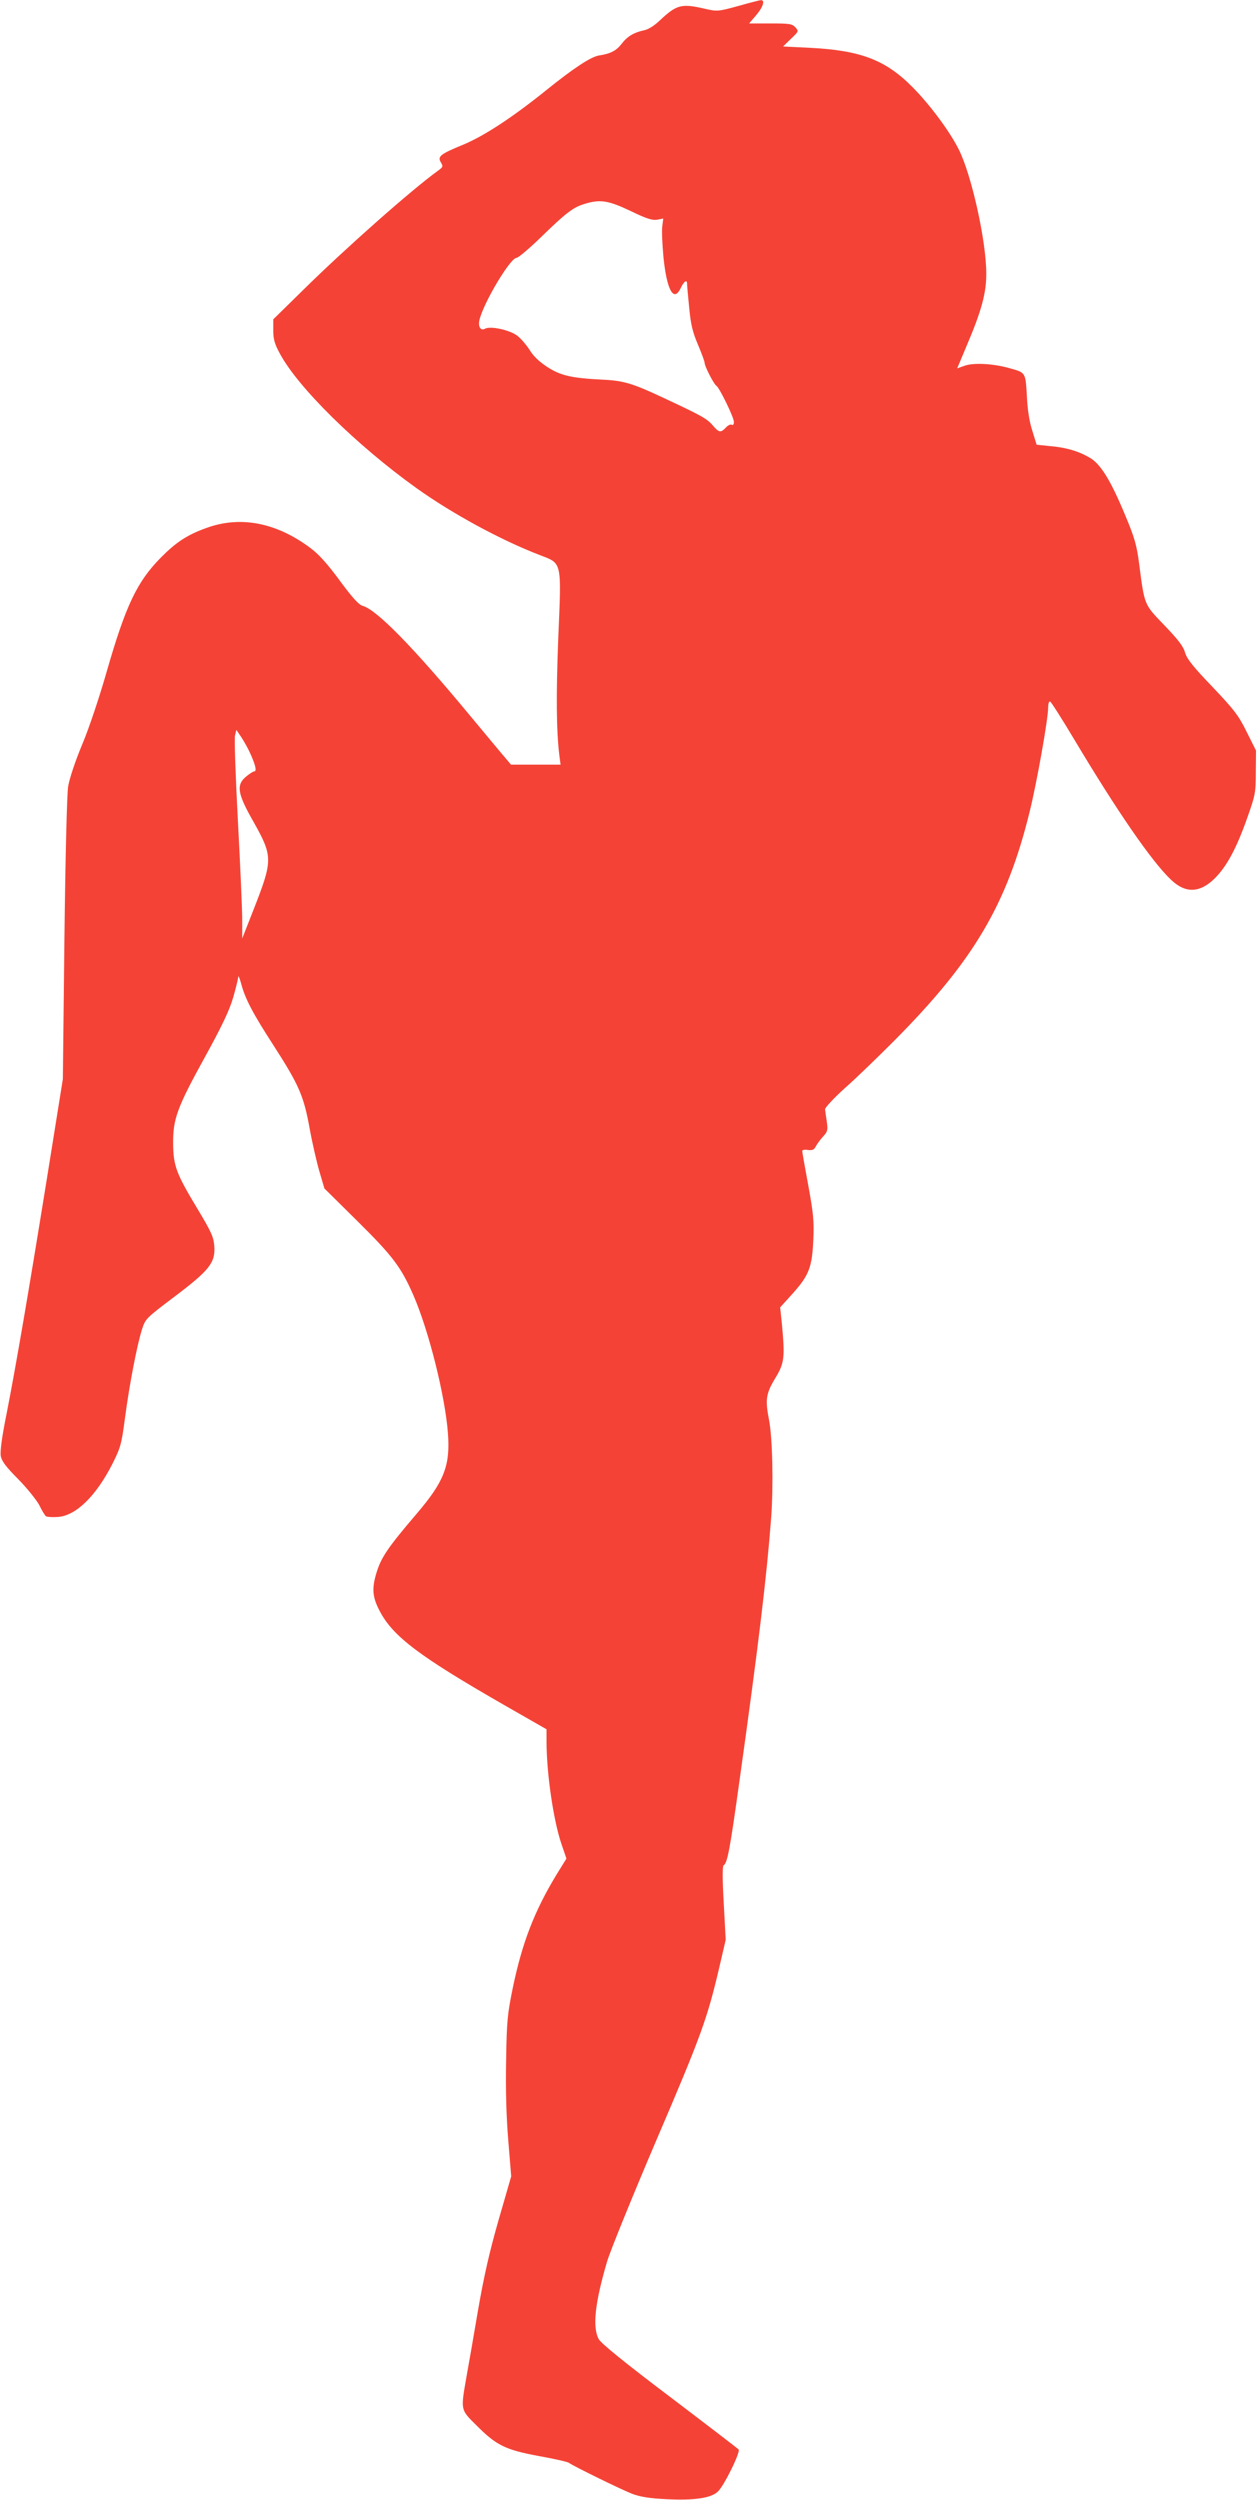
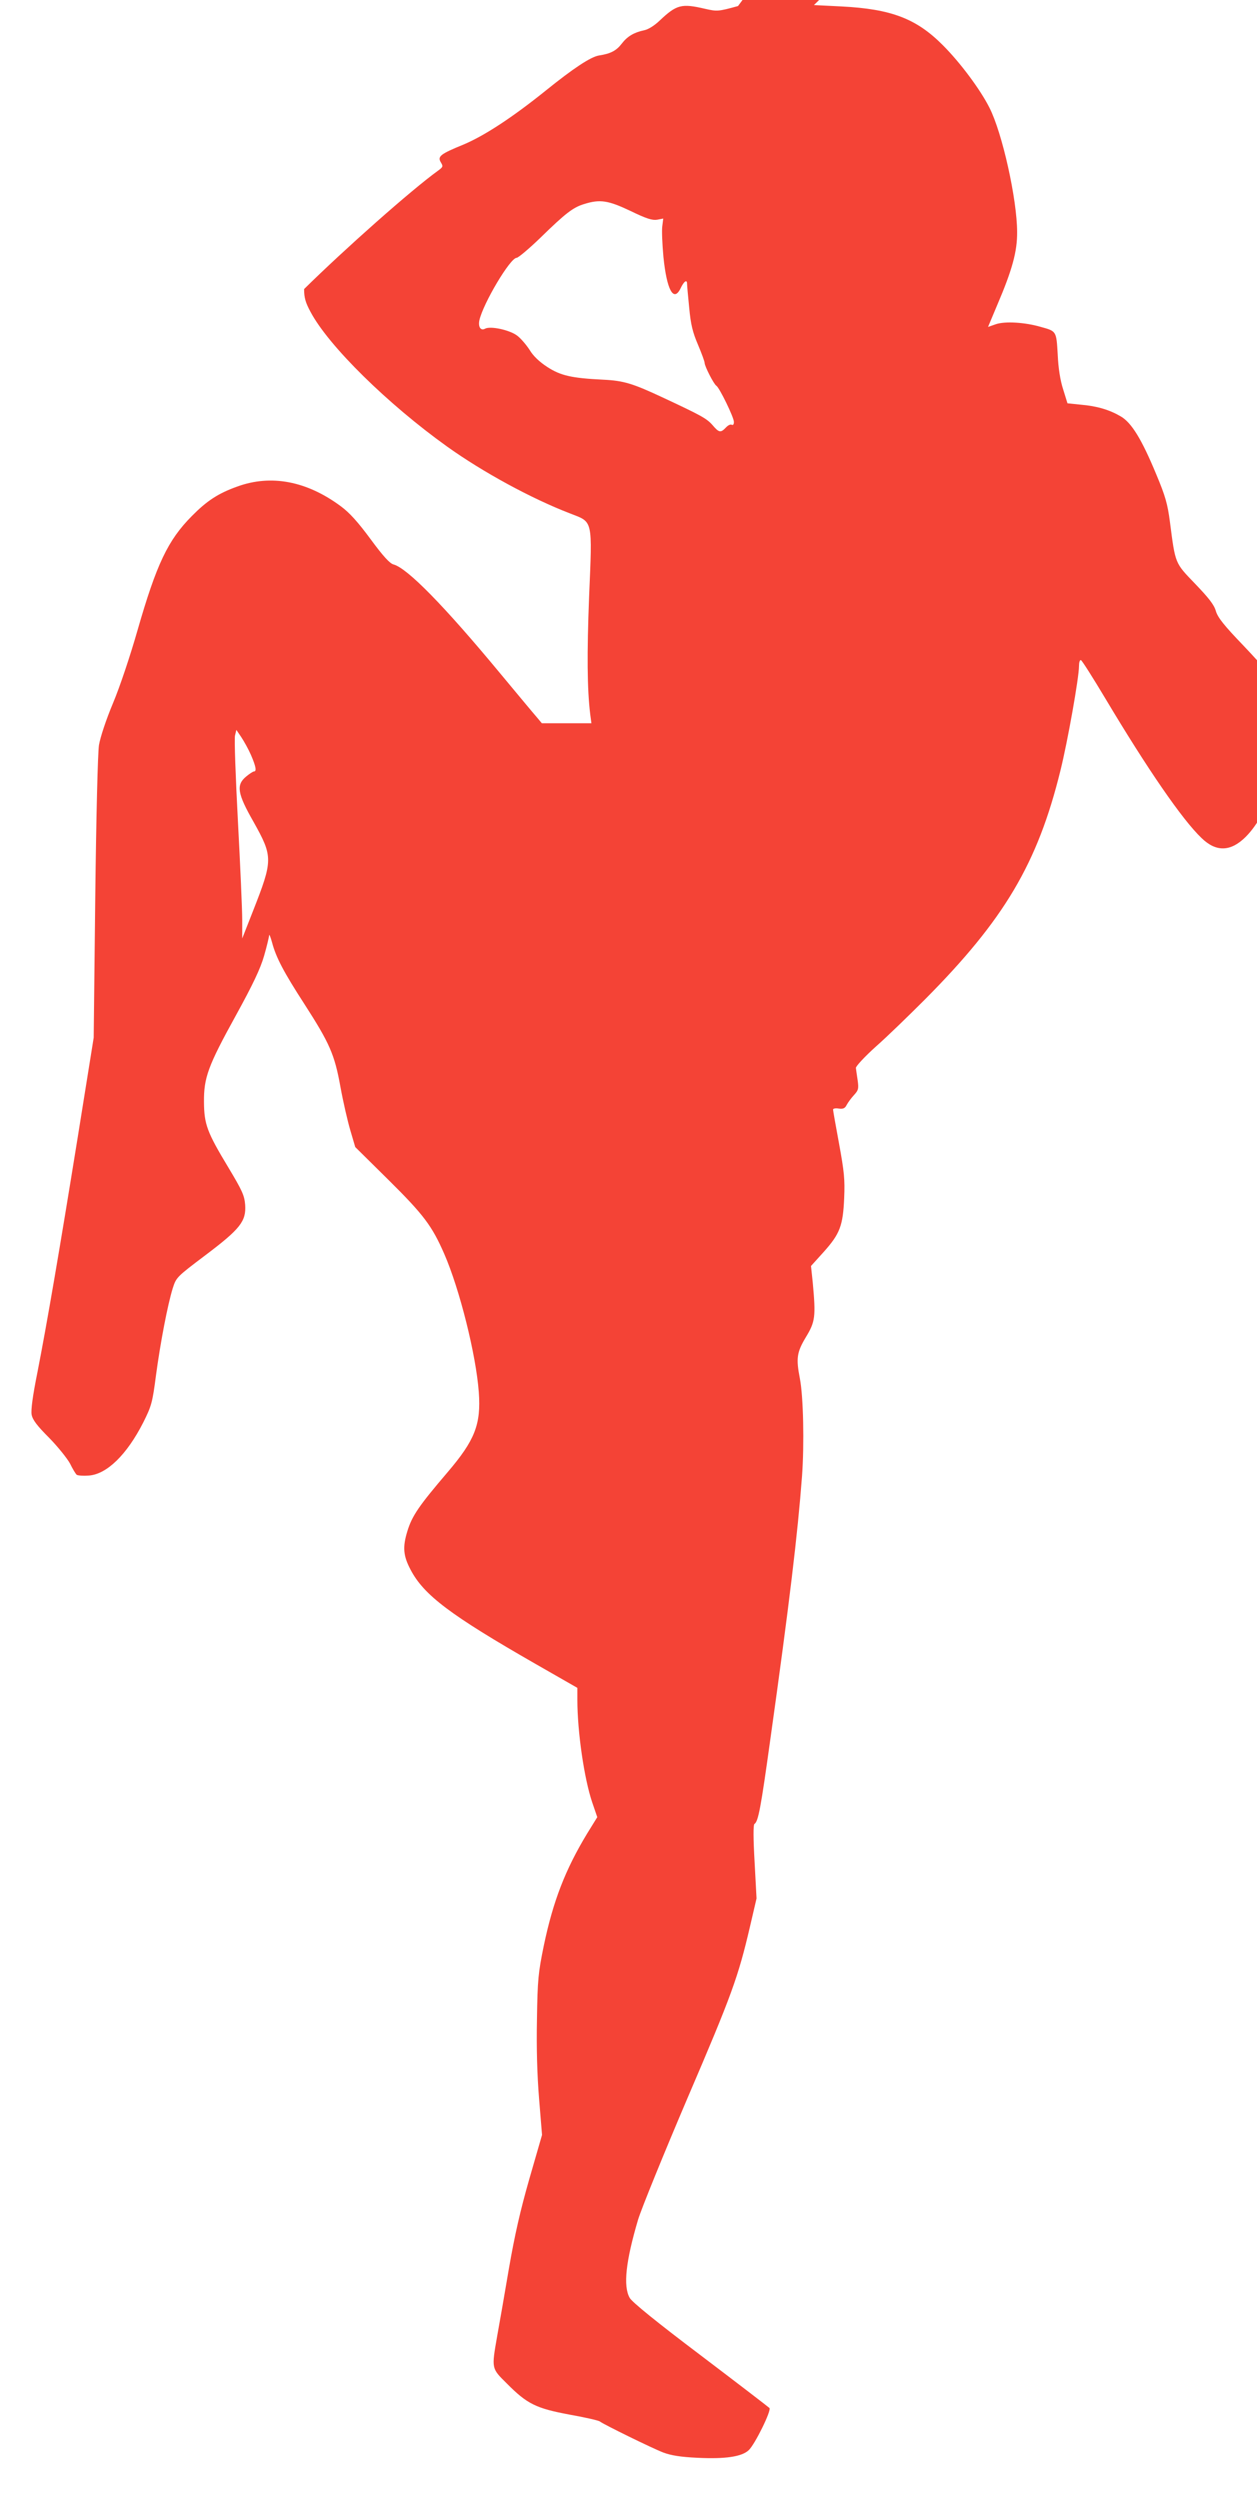
<svg xmlns="http://www.w3.org/2000/svg" version="1.0" width="644pt" height="1280pt" viewBox="0 0 644 1280" preserveAspectRatio="xMidYMid meet">
  <g transform="translate(0,1280) scale(0.1,-0.1)" fill="#f44336" stroke="none">
-     <path d="M3781 12769 c-102 -28 -107 -28 -169 -14 -120 28 -145 22 -232 -60 -27 -26 -59 -46 -80 -50 -52 -11 -86 -31 -115 -69 -27 -35 -56 -51 -116 -60 -43 -7 -133 -67 -272 -179 -169 -136 -313 -231 -422 -277 -120 -49 -135 -61 -116 -92 12 -20 11 -23 -15 -42 -136 -98 -478 -401 -686 -606 l-158 -155 0 -57 c0 -44 7 -69 33 -117 93 -175 396 -472 699 -689 183 -131 433 -267 631 -343 118 -46 114 -25 97 -429 -11 -287 -10 -470 6 -600 l6 -45 -127 0 -127 0 -26 31 c-15 17 -99 118 -188 225 -287 346 -475 538 -546 557 -19 5 -53 42 -117 129 -65 88 -108 136 -153 169 -174 129 -357 164 -530 101 -98 -35 -156 -73 -233 -151 -123 -124 -181 -246 -279 -587 -36 -126 -90 -288 -125 -371 -36 -86 -65 -174 -72 -215 -6 -41 -14 -354 -19 -783 l-8 -715 -81 -505 c-96 -595 -158 -956 -207 -1207 -25 -124 -34 -194 -30 -218 5 -27 28 -57 90 -119 45 -46 93 -106 107 -132 13 -27 29 -53 34 -57 6 -4 33 -6 61 -4 93 6 196 107 280 272 42 84 47 101 65 240 23 171 60 363 86 447 18 56 20 58 167 169 179 135 210 174 204 259 -4 48 -15 72 -87 192 -108 179 -123 219 -124 333 -1 125 20 184 163 443 88 160 126 240 145 306 14 48 25 96 26 105 0 9 7 -8 15 -37 20 -76 60 -152 165 -314 130 -202 155 -258 185 -424 14 -77 37 -177 51 -224 l25 -85 169 -167 c182 -180 224 -236 287 -380 79 -181 163 -517 177 -708 12 -165 -20 -246 -160 -410 -146 -171 -182 -223 -206 -302 -25 -81 -21 -126 16 -196 68 -131 204 -233 640 -483 l215 -123 0 -61 c0 -164 35 -404 76 -525 l26 -76 -52 -84 c-112 -185 -174 -345 -222 -574 -28 -137 -32 -172 -35 -376 -3 -149 1 -287 11 -409 l15 -184 -65 -225 c-47 -164 -75 -288 -105 -461 -22 -130 -49 -285 -60 -345 -29 -167 -30 -163 50 -242 104 -105 150 -127 321 -159 79 -14 149 -30 155 -35 19 -15 270 -138 325 -159 40 -15 89 -23 175 -27 141 -7 227 5 263 39 32 30 118 205 106 216 -5 5 -164 127 -354 271 -224 169 -351 272 -362 293 -34 60 -20 187 43 400 17 56 131 336 253 622 228 531 260 621 320 877 l34 146 -10 187 c-7 122 -7 189 -1 194 20 12 33 83 82 436 97 691 140 1051 162 1345 12 164 7 407 -11 500 -20 103 -16 134 31 212 48 79 51 105 35 279 l-9 85 66 73 c82 92 98 133 104 276 4 94 0 134 -26 276 -17 91 -31 171 -31 176 0 5 13 8 29 5 23 -3 32 1 41 19 7 13 24 36 38 51 22 24 24 32 18 75 -4 26 -8 55 -9 63 -1 8 45 58 103 110 58 51 170 160 250 240 407 409 578 697 695 1173 37 149 95 476 95 534 0 19 4 33 10 31 5 -1 62 -91 126 -198 214 -358 393 -619 492 -713 75 -73 150 -70 227 7 61 62 110 152 166 311 40 113 43 127 43 231 l1 111 -48 96 c-42 85 -64 113 -175 230 -99 103 -131 143 -141 177 -9 32 -37 67 -106 139 -104 108 -101 100 -129 316 -12 92 -23 132 -70 244 -75 181 -127 265 -182 297 -58 34 -122 53 -205 60 l-68 7 -22 71 c-15 46 -25 109 -28 179 -7 120 -6 119 -86 141 -82 24 -184 30 -231 14 l-40 -14 47 112 c77 180 103 275 102 374 0 166 -76 508 -142 637 -47 93 -149 230 -238 319 -136 137 -265 186 -520 199 l-141 7 40 39 c40 38 41 39 23 59 -16 18 -31 20 -127 20 l-110 0 36 42 c36 42 47 79 24 77 -7 0 -60 -14 -117 -30z m-551 -1049 c82 -40 112 -49 137 -45 l31 6 -5 -40 c-3 -21 0 -92 6 -157 17 -168 52 -234 88 -160 17 36 33 47 33 23 0 -8 5 -63 11 -123 8 -86 18 -126 45 -189 19 -45 34 -86 34 -93 0 -17 47 -109 60 -117 16 -10 90 -162 90 -185 0 -13 -4 -18 -11 -15 -6 4 -19 -2 -30 -14 -27 -28 -35 -27 -69 13 -30 34 -60 50 -255 141 -152 71 -199 86 -305 91 -163 8 -218 21 -286 65 -40 26 -72 56 -91 88 -17 26 -45 59 -64 73 -39 29 -137 50 -164 35 -22 -12 -36 9 -29 43 19 86 158 320 191 320 8 0 63 46 122 103 128 125 167 155 223 172 82 26 124 19 238 -35z m-1944 -2786 c25 -58 30 -84 15 -84 -5 0 -23 -12 -40 -26 -52 -43 -45 -87 38 -232 100 -179 100 -195 -3 -457 l-55 -140 0 95 c0 52 -10 280 -22 505 -12 226 -19 424 -15 439 l7 29 25 -37 c14 -21 37 -62 50 -92z" />
+     <path d="M3781 12769 c-102 -28 -107 -28 -169 -14 -120 28 -145 22 -232 -60 -27 -26 -59 -46 -80 -50 -52 -11 -86 -31 -115 -69 -27 -35 -56 -51 -116 -60 -43 -7 -133 -67 -272 -179 -169 -136 -313 -231 -422 -277 -120 -49 -135 -61 -116 -92 12 -20 11 -23 -15 -42 -136 -98 -478 -401 -686 -606 c0 -44 7 -69 33 -117 93 -175 396 -472 699 -689 183 -131 433 -267 631 -343 118 -46 114 -25 97 -429 -11 -287 -10 -470 6 -600 l6 -45 -127 0 -127 0 -26 31 c-15 17 -99 118 -188 225 -287 346 -475 538 -546 557 -19 5 -53 42 -117 129 -65 88 -108 136 -153 169 -174 129 -357 164 -530 101 -98 -35 -156 -73 -233 -151 -123 -124 -181 -246 -279 -587 -36 -126 -90 -288 -125 -371 -36 -86 -65 -174 -72 -215 -6 -41 -14 -354 -19 -783 l-8 -715 -81 -505 c-96 -595 -158 -956 -207 -1207 -25 -124 -34 -194 -30 -218 5 -27 28 -57 90 -119 45 -46 93 -106 107 -132 13 -27 29 -53 34 -57 6 -4 33 -6 61 -4 93 6 196 107 280 272 42 84 47 101 65 240 23 171 60 363 86 447 18 56 20 58 167 169 179 135 210 174 204 259 -4 48 -15 72 -87 192 -108 179 -123 219 -124 333 -1 125 20 184 163 443 88 160 126 240 145 306 14 48 25 96 26 105 0 9 7 -8 15 -37 20 -76 60 -152 165 -314 130 -202 155 -258 185 -424 14 -77 37 -177 51 -224 l25 -85 169 -167 c182 -180 224 -236 287 -380 79 -181 163 -517 177 -708 12 -165 -20 -246 -160 -410 -146 -171 -182 -223 -206 -302 -25 -81 -21 -126 16 -196 68 -131 204 -233 640 -483 l215 -123 0 -61 c0 -164 35 -404 76 -525 l26 -76 -52 -84 c-112 -185 -174 -345 -222 -574 -28 -137 -32 -172 -35 -376 -3 -149 1 -287 11 -409 l15 -184 -65 -225 c-47 -164 -75 -288 -105 -461 -22 -130 -49 -285 -60 -345 -29 -167 -30 -163 50 -242 104 -105 150 -127 321 -159 79 -14 149 -30 155 -35 19 -15 270 -138 325 -159 40 -15 89 -23 175 -27 141 -7 227 5 263 39 32 30 118 205 106 216 -5 5 -164 127 -354 271 -224 169 -351 272 -362 293 -34 60 -20 187 43 400 17 56 131 336 253 622 228 531 260 621 320 877 l34 146 -10 187 c-7 122 -7 189 -1 194 20 12 33 83 82 436 97 691 140 1051 162 1345 12 164 7 407 -11 500 -20 103 -16 134 31 212 48 79 51 105 35 279 l-9 85 66 73 c82 92 98 133 104 276 4 94 0 134 -26 276 -17 91 -31 171 -31 176 0 5 13 8 29 5 23 -3 32 1 41 19 7 13 24 36 38 51 22 24 24 32 18 75 -4 26 -8 55 -9 63 -1 8 45 58 103 110 58 51 170 160 250 240 407 409 578 697 695 1173 37 149 95 476 95 534 0 19 4 33 10 31 5 -1 62 -91 126 -198 214 -358 393 -619 492 -713 75 -73 150 -70 227 7 61 62 110 152 166 311 40 113 43 127 43 231 l1 111 -48 96 c-42 85 -64 113 -175 230 -99 103 -131 143 -141 177 -9 32 -37 67 -106 139 -104 108 -101 100 -129 316 -12 92 -23 132 -70 244 -75 181 -127 265 -182 297 -58 34 -122 53 -205 60 l-68 7 -22 71 c-15 46 -25 109 -28 179 -7 120 -6 119 -86 141 -82 24 -184 30 -231 14 l-40 -14 47 112 c77 180 103 275 102 374 0 166 -76 508 -142 637 -47 93 -149 230 -238 319 -136 137 -265 186 -520 199 l-141 7 40 39 c40 38 41 39 23 59 -16 18 -31 20 -127 20 l-110 0 36 42 c36 42 47 79 24 77 -7 0 -60 -14 -117 -30z m-551 -1049 c82 -40 112 -49 137 -45 l31 6 -5 -40 c-3 -21 0 -92 6 -157 17 -168 52 -234 88 -160 17 36 33 47 33 23 0 -8 5 -63 11 -123 8 -86 18 -126 45 -189 19 -45 34 -86 34 -93 0 -17 47 -109 60 -117 16 -10 90 -162 90 -185 0 -13 -4 -18 -11 -15 -6 4 -19 -2 -30 -14 -27 -28 -35 -27 -69 13 -30 34 -60 50 -255 141 -152 71 -199 86 -305 91 -163 8 -218 21 -286 65 -40 26 -72 56 -91 88 -17 26 -45 59 -64 73 -39 29 -137 50 -164 35 -22 -12 -36 9 -29 43 19 86 158 320 191 320 8 0 63 46 122 103 128 125 167 155 223 172 82 26 124 19 238 -35z m-1944 -2786 c25 -58 30 -84 15 -84 -5 0 -23 -12 -40 -26 -52 -43 -45 -87 38 -232 100 -179 100 -195 -3 -457 l-55 -140 0 95 c0 52 -10 280 -22 505 -12 226 -19 424 -15 439 l7 29 25 -37 c14 -21 37 -62 50 -92z" />
  </g>
</svg>